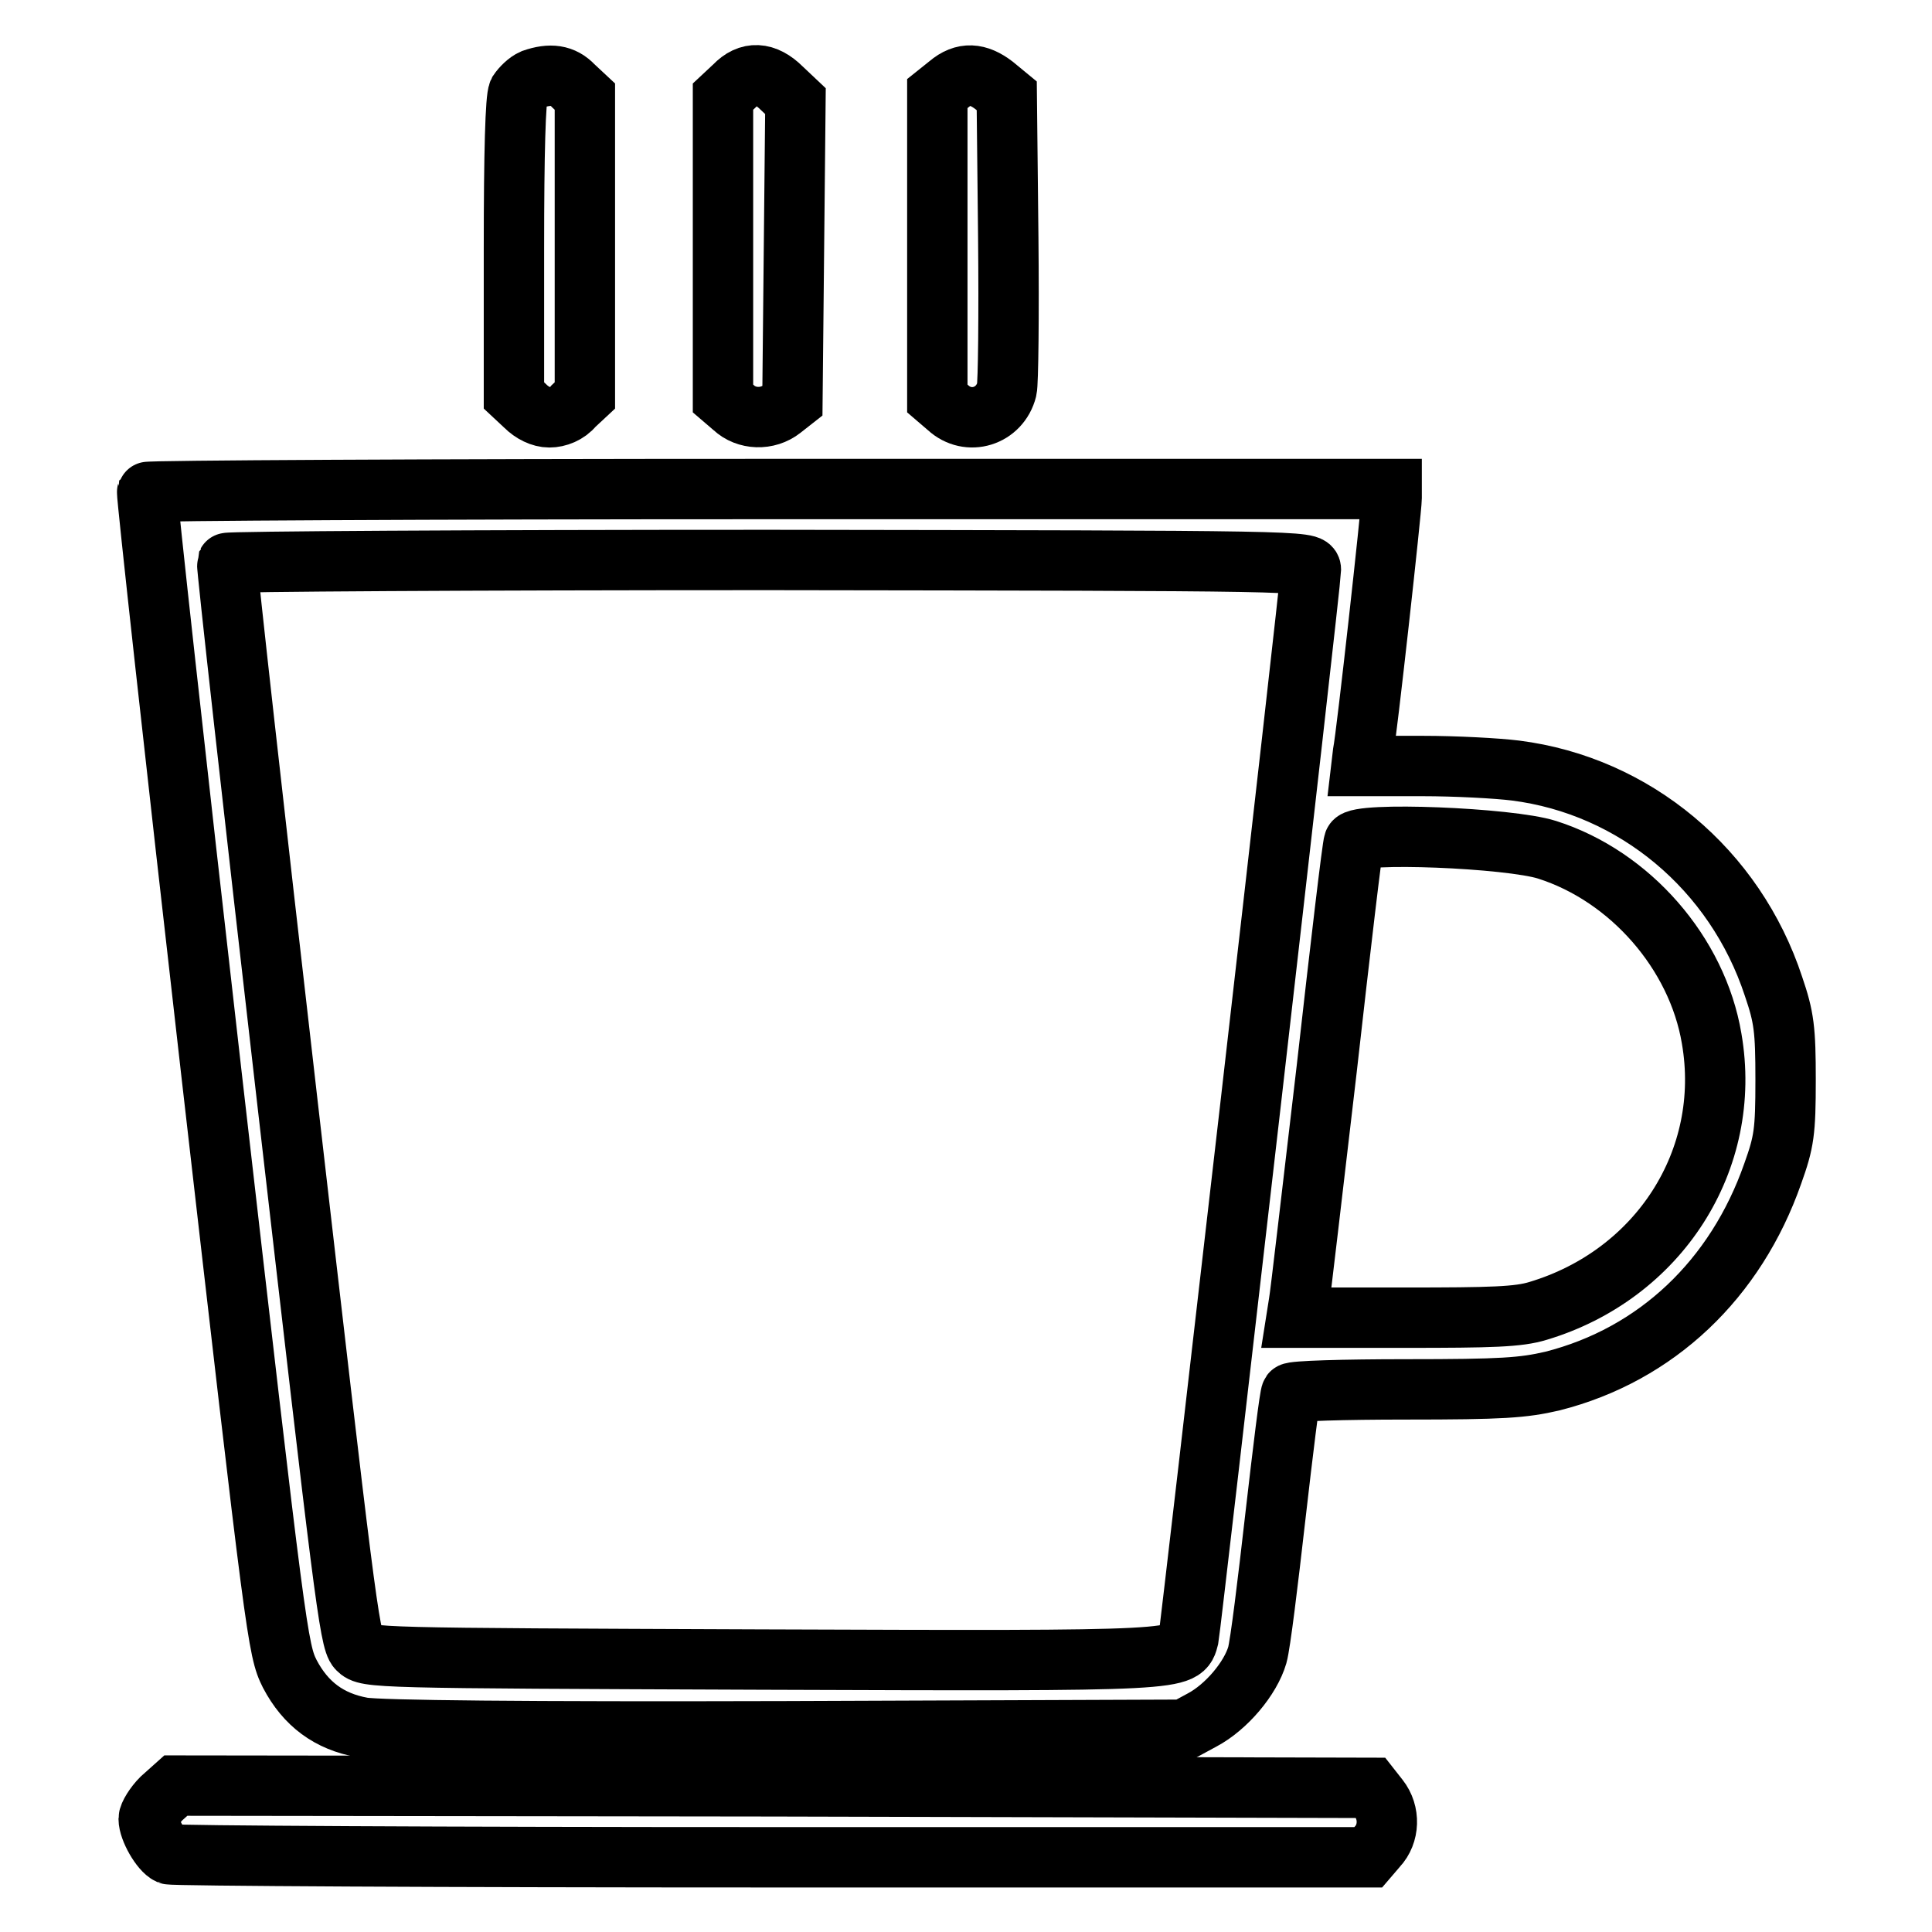
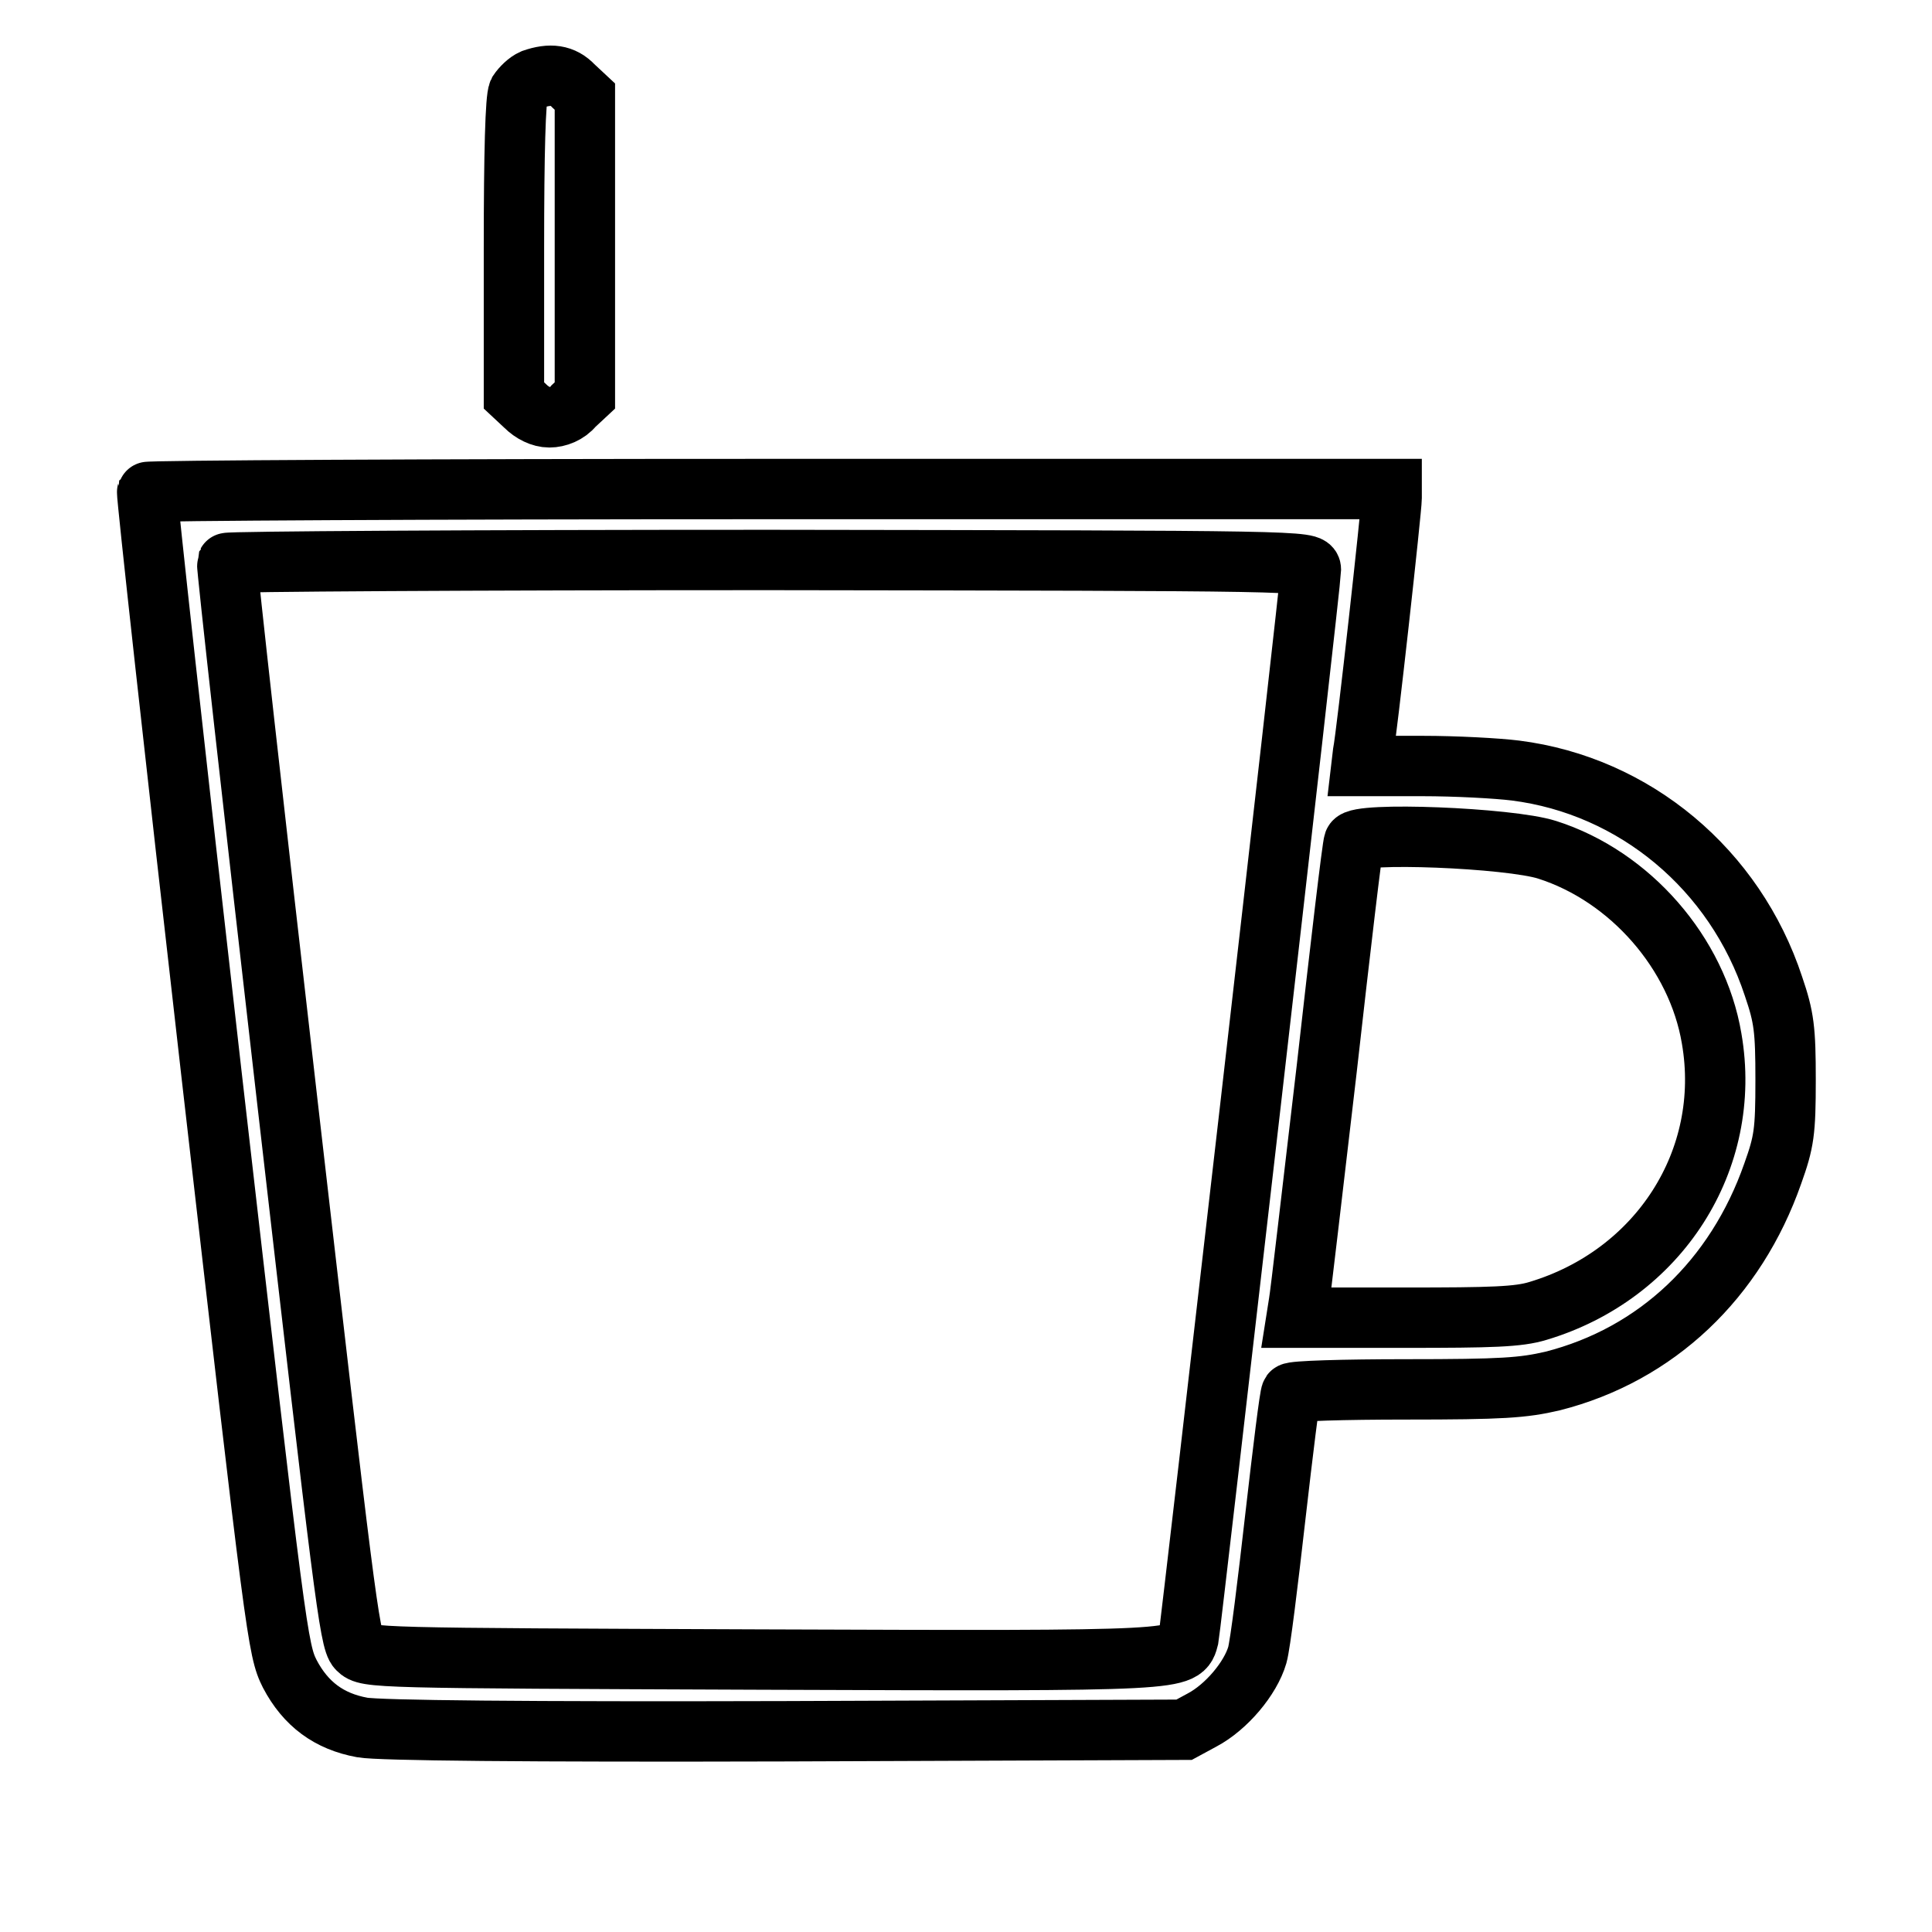
<svg xmlns="http://www.w3.org/2000/svg" version="1.1" x="0px" y="0px" viewBox="0 0 256 256" enable-background="new 0 0 256 256" xml:space="preserve">
  <g>
    <g>
      <g>
        <path stroke-width="8" fill-opacity="0" stroke="#000000" d="M70.6,10.5c-0.7,0.3-1.5,1.1-1.9,1.7c-0.4,0.8-0.6,8-0.6,20.7v19.5l1.5,1.4c0.9,0.9,2.1,1.5,3.2,1.5c1.1,0,2.4-0.5,3.2-1.5l1.5-1.4V32.7V12.8L76,11.4C74.6,9.9,72.9,9.7,70.6,10.5z" />
-         <path stroke-width="8" fill-opacity="0" stroke="#000000" d="M97.3,11.4l-1.5,1.4v20v20l1.4,1.2c1.7,1.6,4.5,1.7,6.4,0.2l1.4-1.1l0.2-19.8l0.2-19.9l-1.8-1.7C101.4,9.5,99.2,9.4,97.3,11.4z" />
-         <path stroke-width="8" fill-opacity="0" stroke="#000000" d="M125.7,11.2l-1.5,1.2v20.2v20.2l1.4,1.2c2.7,2.5,6.9,1.2,7.8-2.4c0.2-0.8,0.3-9.8,0.2-20.1l-0.2-18.8l-1.7-1.4C129.6,9.7,127.7,9.5,125.7,11.2z" />
        <path stroke-width="8" fill-opacity="0" stroke="#000000" d="M19.5,65.2c-0.1,0.3,3.7,34.9,8.5,76.9c8.6,75,8.8,76.5,10.4,79.7c2.1,4,5.2,6.3,9.6,7.1c2.2,0.4,21.7,0.6,56.1,0.5l52.8-0.2l2.4-1.3c3.2-1.7,6.4-5.5,7.3-8.6c0.4-1.4,1.4-9.6,2.4-18.4c1-8.7,1.9-16.1,2.1-16.3c0.2-0.3,7-0.5,15.2-0.5c12.8,0,15.5-0.2,19.4-1.1c13.8-3.5,24.3-13.5,29.2-27.5c1.5-4.2,1.7-5.5,1.7-12.4c0-6.7-0.2-8.3-1.6-12.4c-5.1-15.5-18.4-26.6-34.2-28.6c-2.4-0.3-7.9-0.6-12.3-0.6h-8.1l0.2-1.7c0.5-2.5,3.8-32.4,3.8-33.8v-1.2h-82.3C56.8,64.8,19.6,65,19.5,65.2z M173.7,75.5c0,1.7-15.9,139.9-16.2,141.5c-0.8,3.1-0.1,3.1-56.7,2.9c-51.4-0.2-52.2-0.2-53.4-1.4c-1.1-1.1-1.9-8.1-9.3-72.3c-4.5-39.1-8.1-71.3-8-71.6c0.1-0.2,32.5-0.4,71.9-0.4C172.8,74.3,173.7,74.3,173.7,75.5z M205,112.6c11,3.5,19.9,13.7,21.8,25c2.8,16.1-7,31.3-23,36.1c-2.6,0.8-6.1,0.9-17.6,0.9h-14.4l0.3-1.9c0.2-1,1.8-15,3.7-31.1c1.8-16,3.4-29.6,3.6-30C179.8,110.2,200,111,205,112.6z" />
-         <path stroke-width="8" fill-opacity="0" stroke="#000000" d="M21.4,238.3c-0.9,0.9-1.7,2.2-1.7,2.7c0,1.4,1.6,4.2,2.7,4.7c0.5,0.2,36.5,0.4,79.9,0.4h79l1.2-1.4c1.6-1.7,1.7-4.5,0.2-6.4l-1.1-1.4l-79.2-0.2l-79.1-0.1L21.4,238.3z" />
      </g>
    </g>
  </g>
</svg>